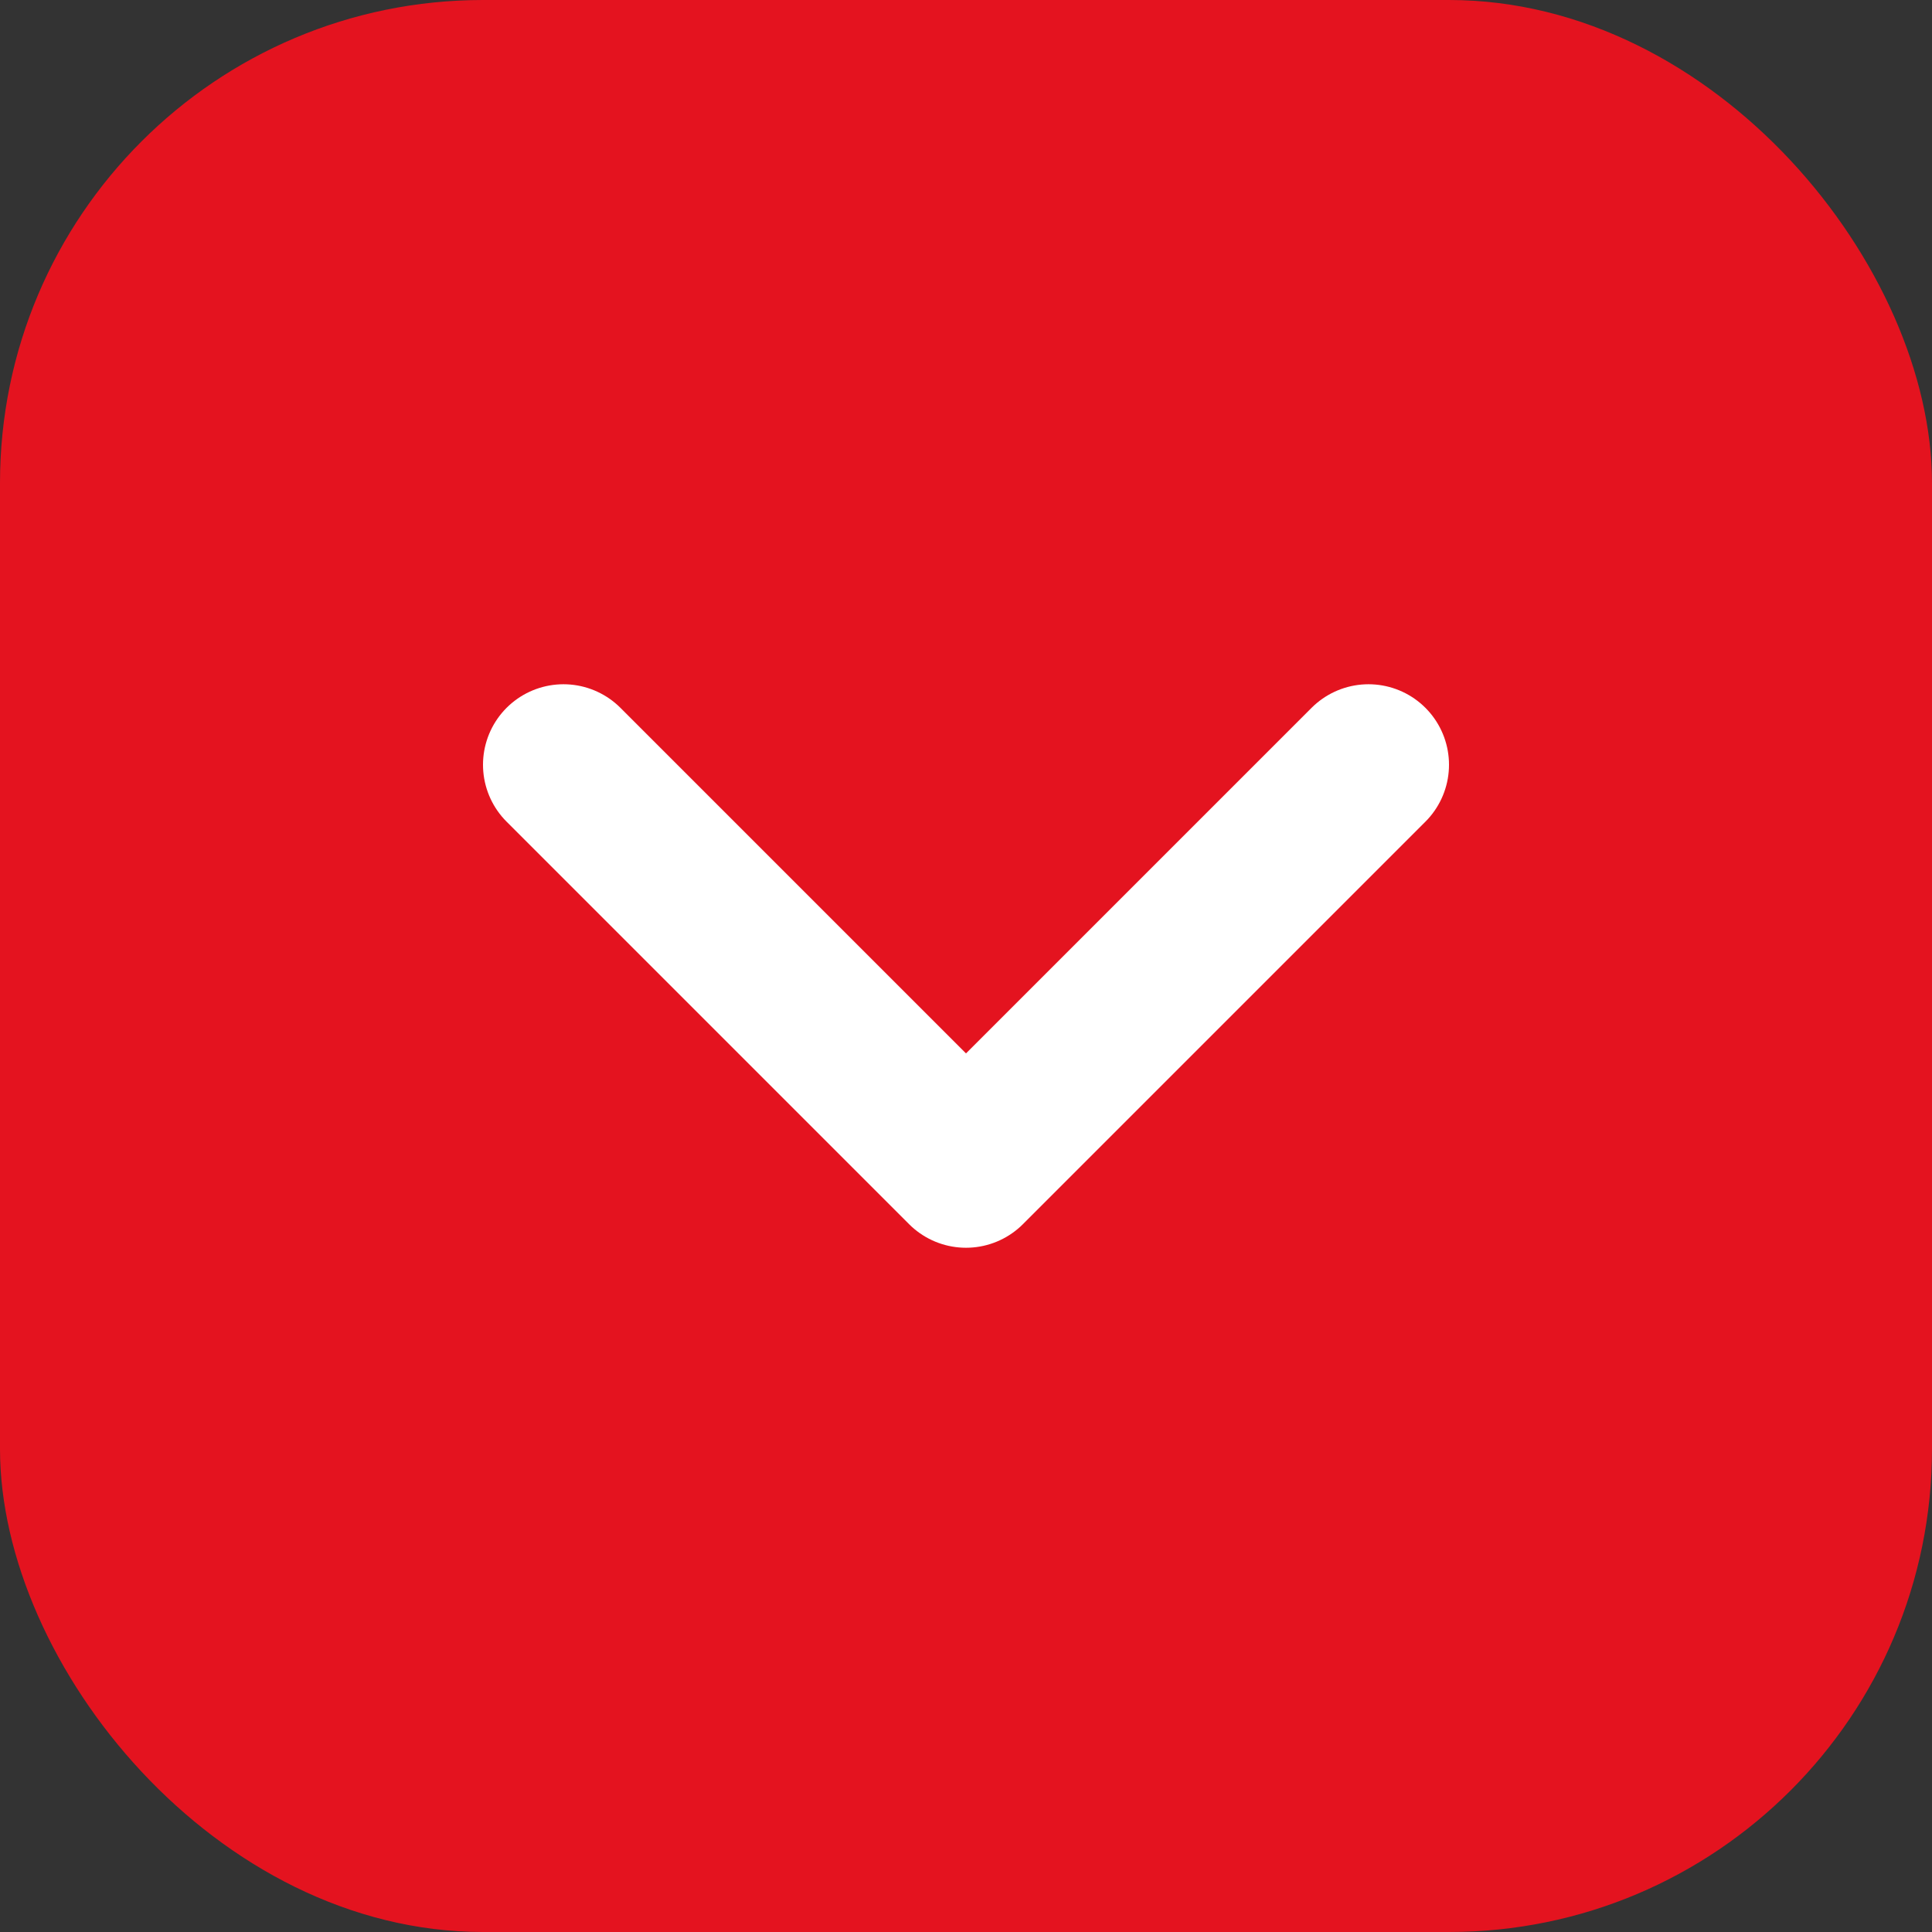
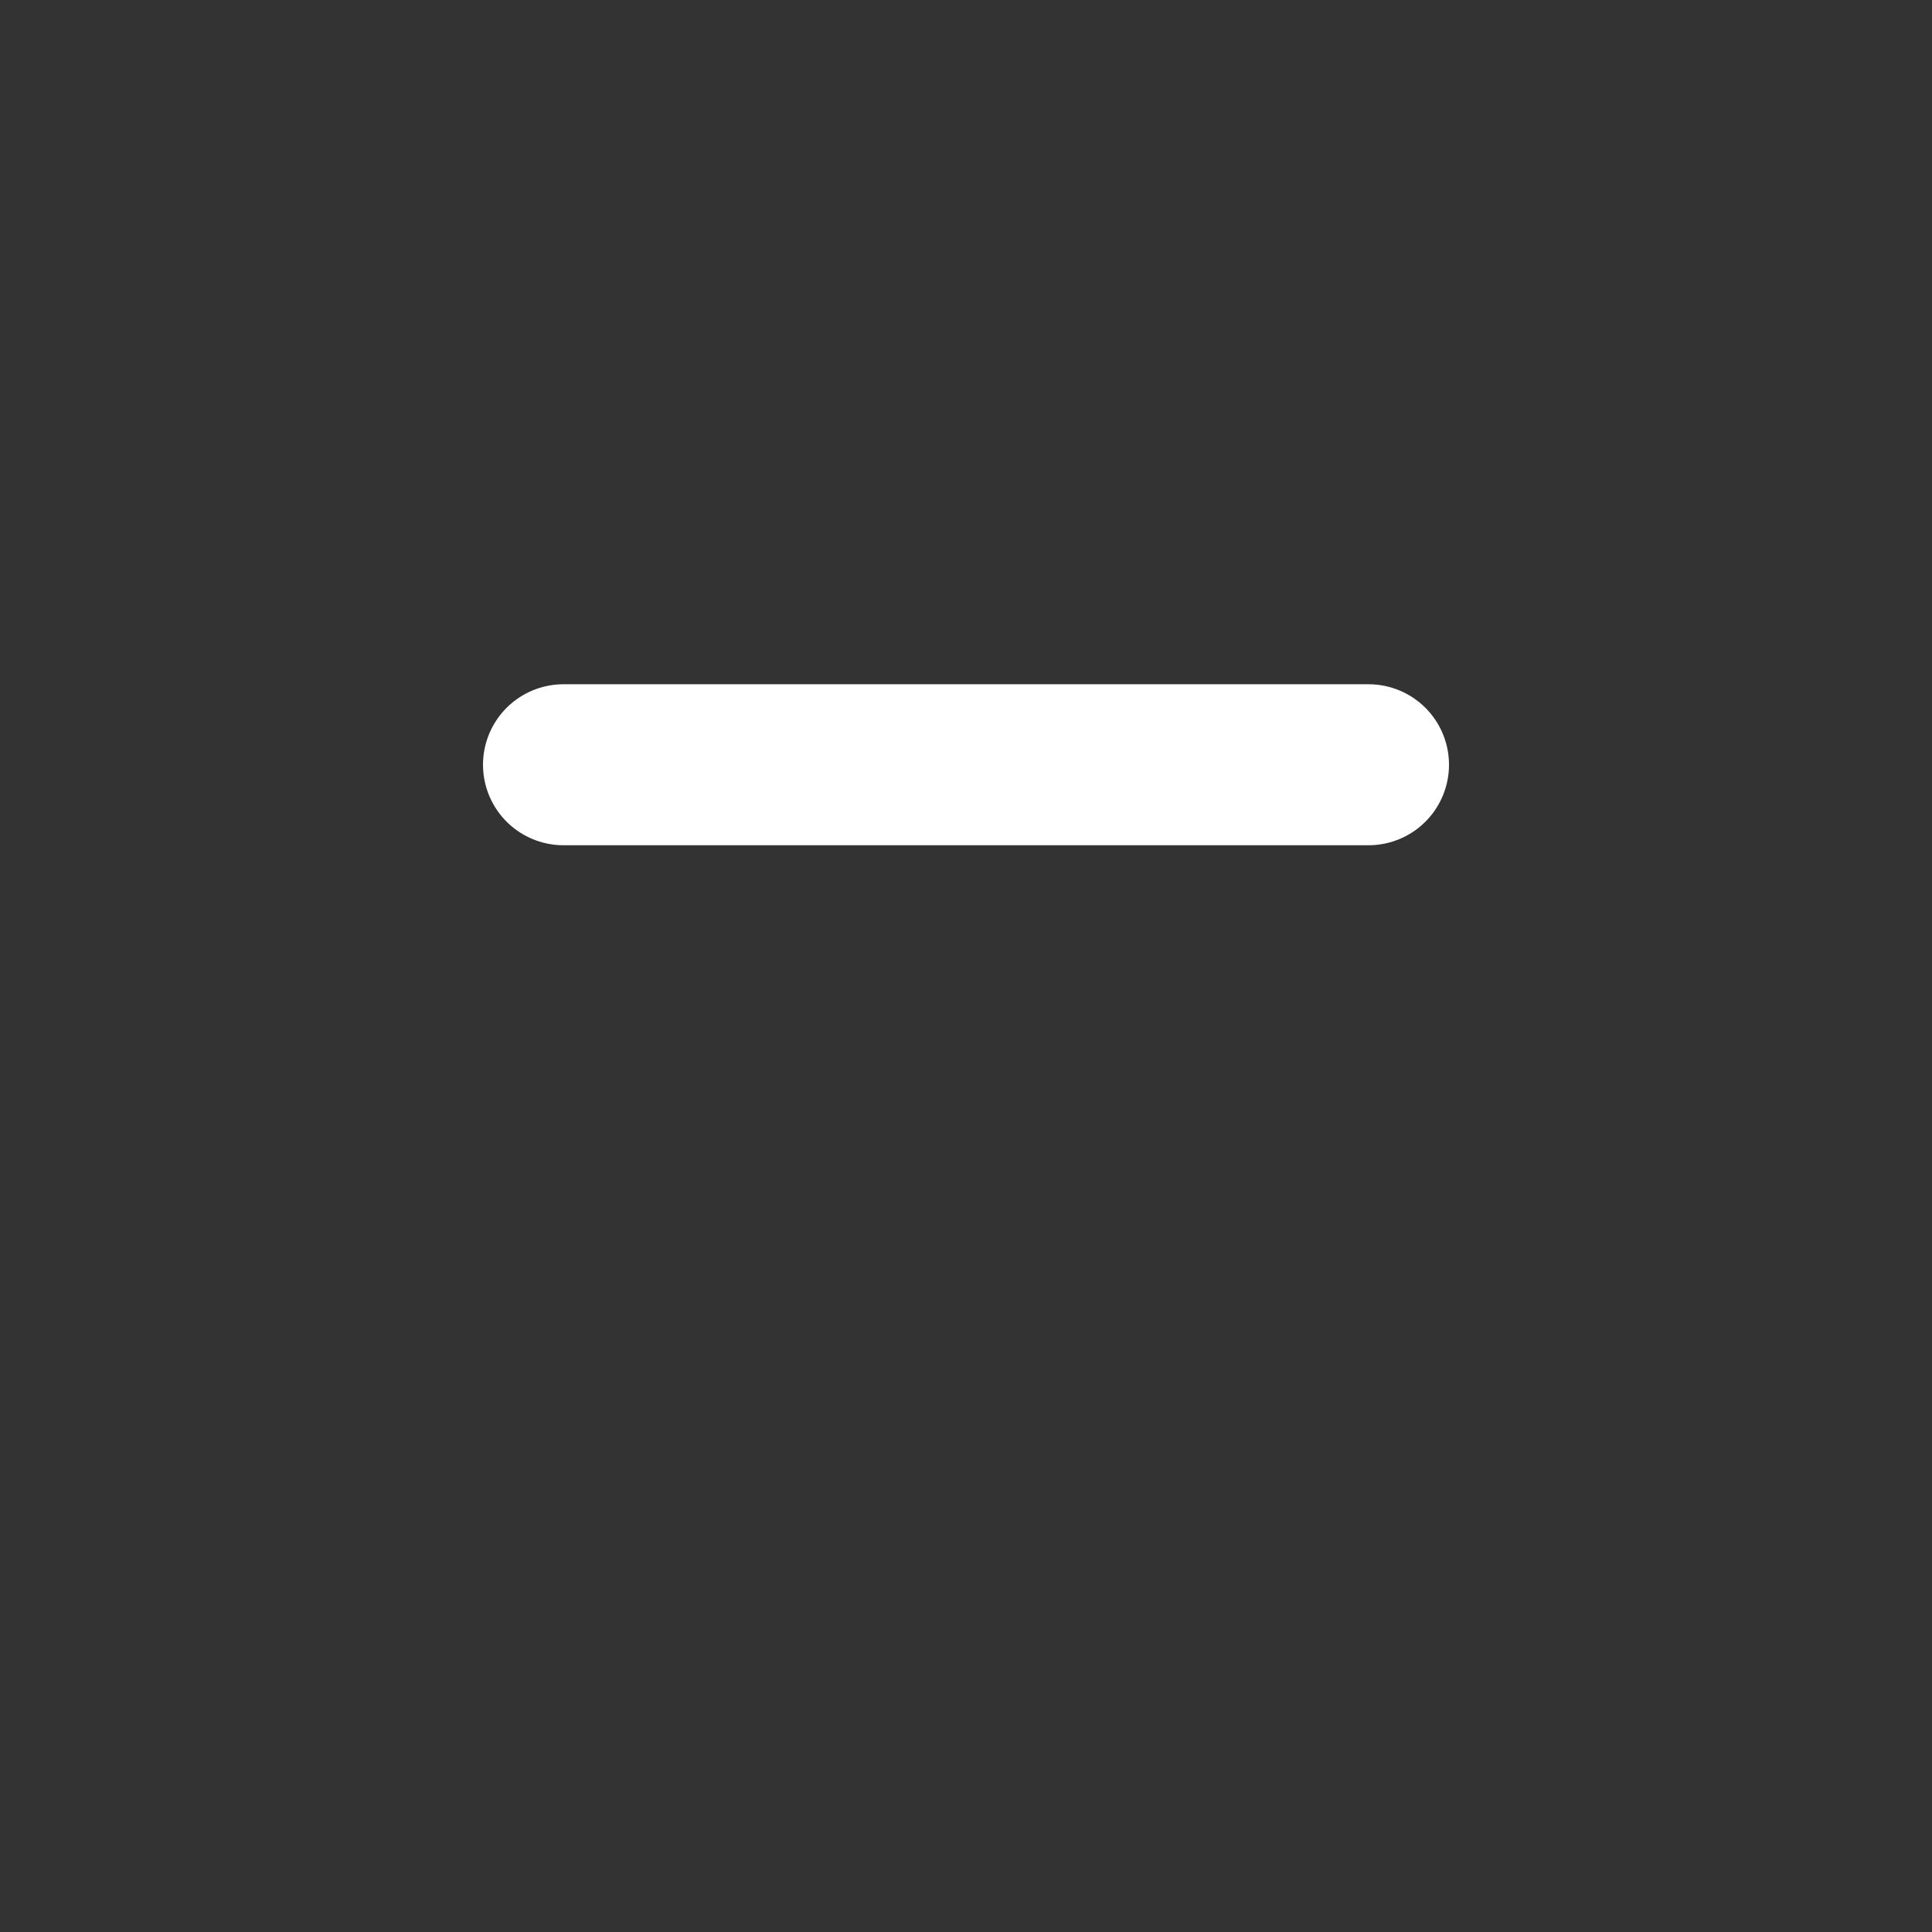
<svg xmlns="http://www.w3.org/2000/svg" width="24" height="24" viewBox="0 0 24 24" fill="none">
  <rect x="0" y="0" width="24" height="24" fill="#333333" stroke="none" />
-   <rect width="24" height="24" rx="6" fill="#E4131F" />
-   <path d="M17 9.5L12 14.5L7 9.5" stroke="white" stroke-width="2" stroke-linecap="round" stroke-linejoin="round" />
+   <path d="M17 9.5L7 9.5" stroke="white" stroke-width="2" stroke-linecap="round" stroke-linejoin="round" />
</svg>